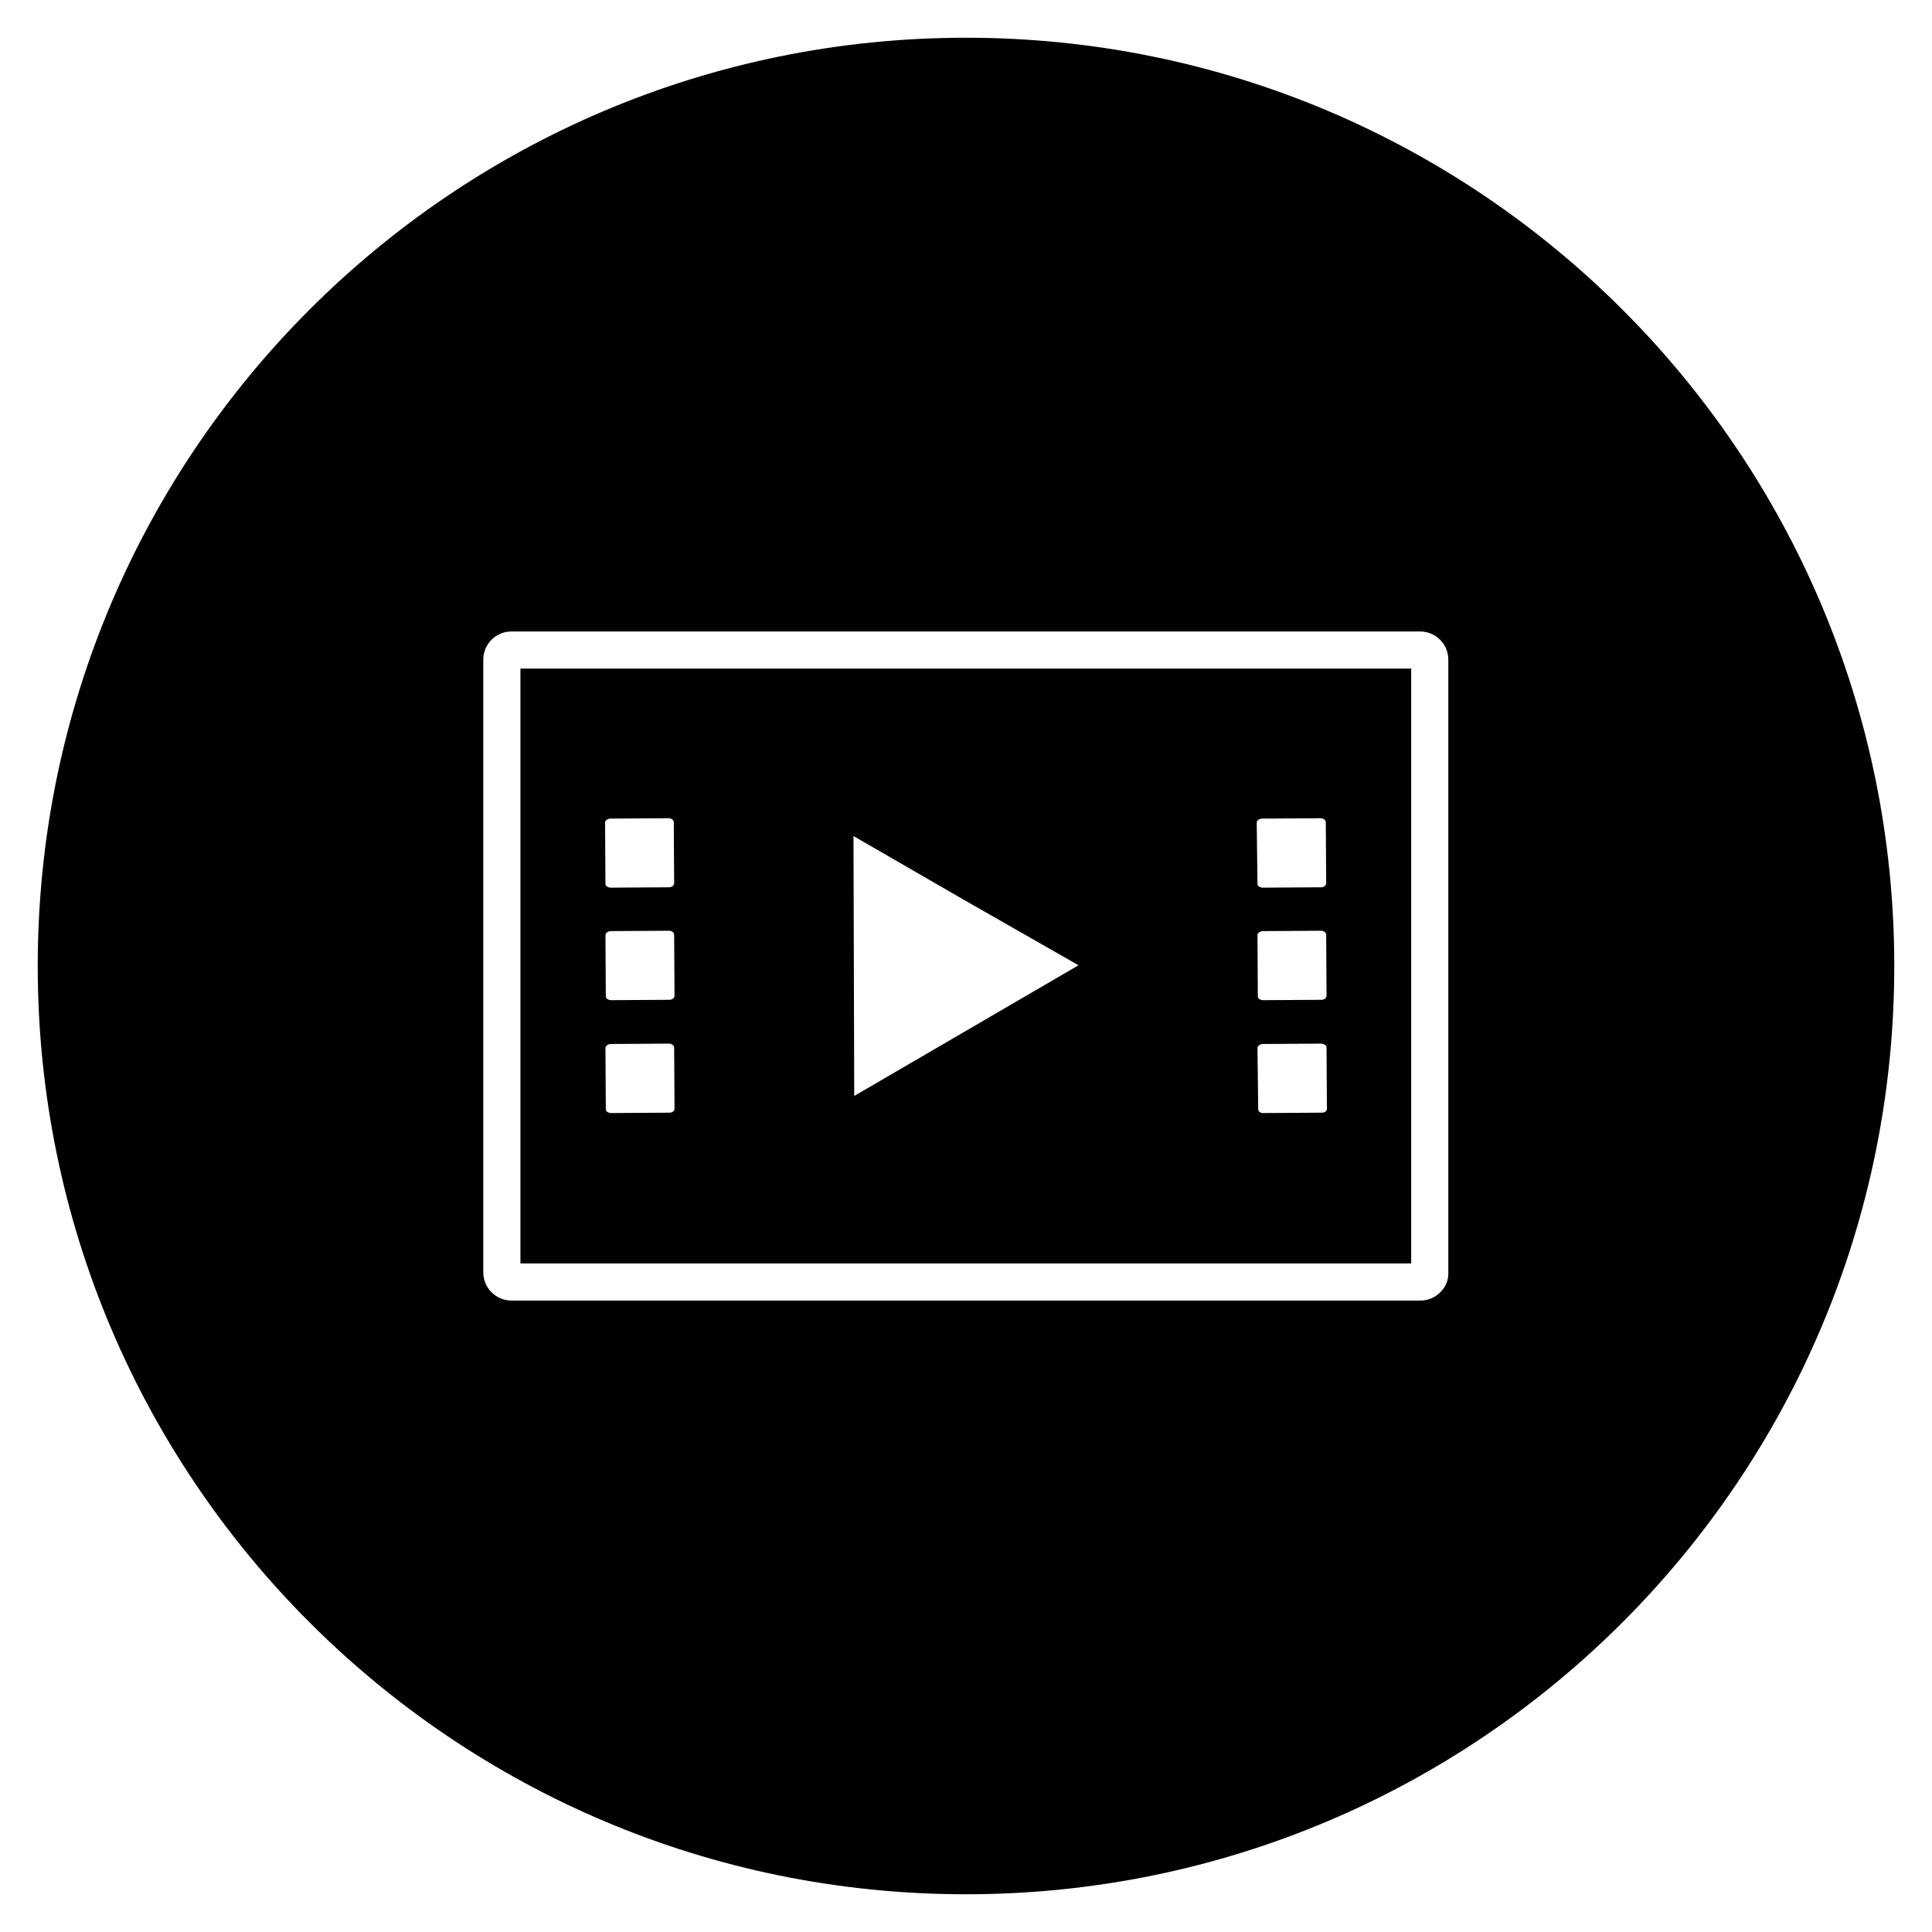
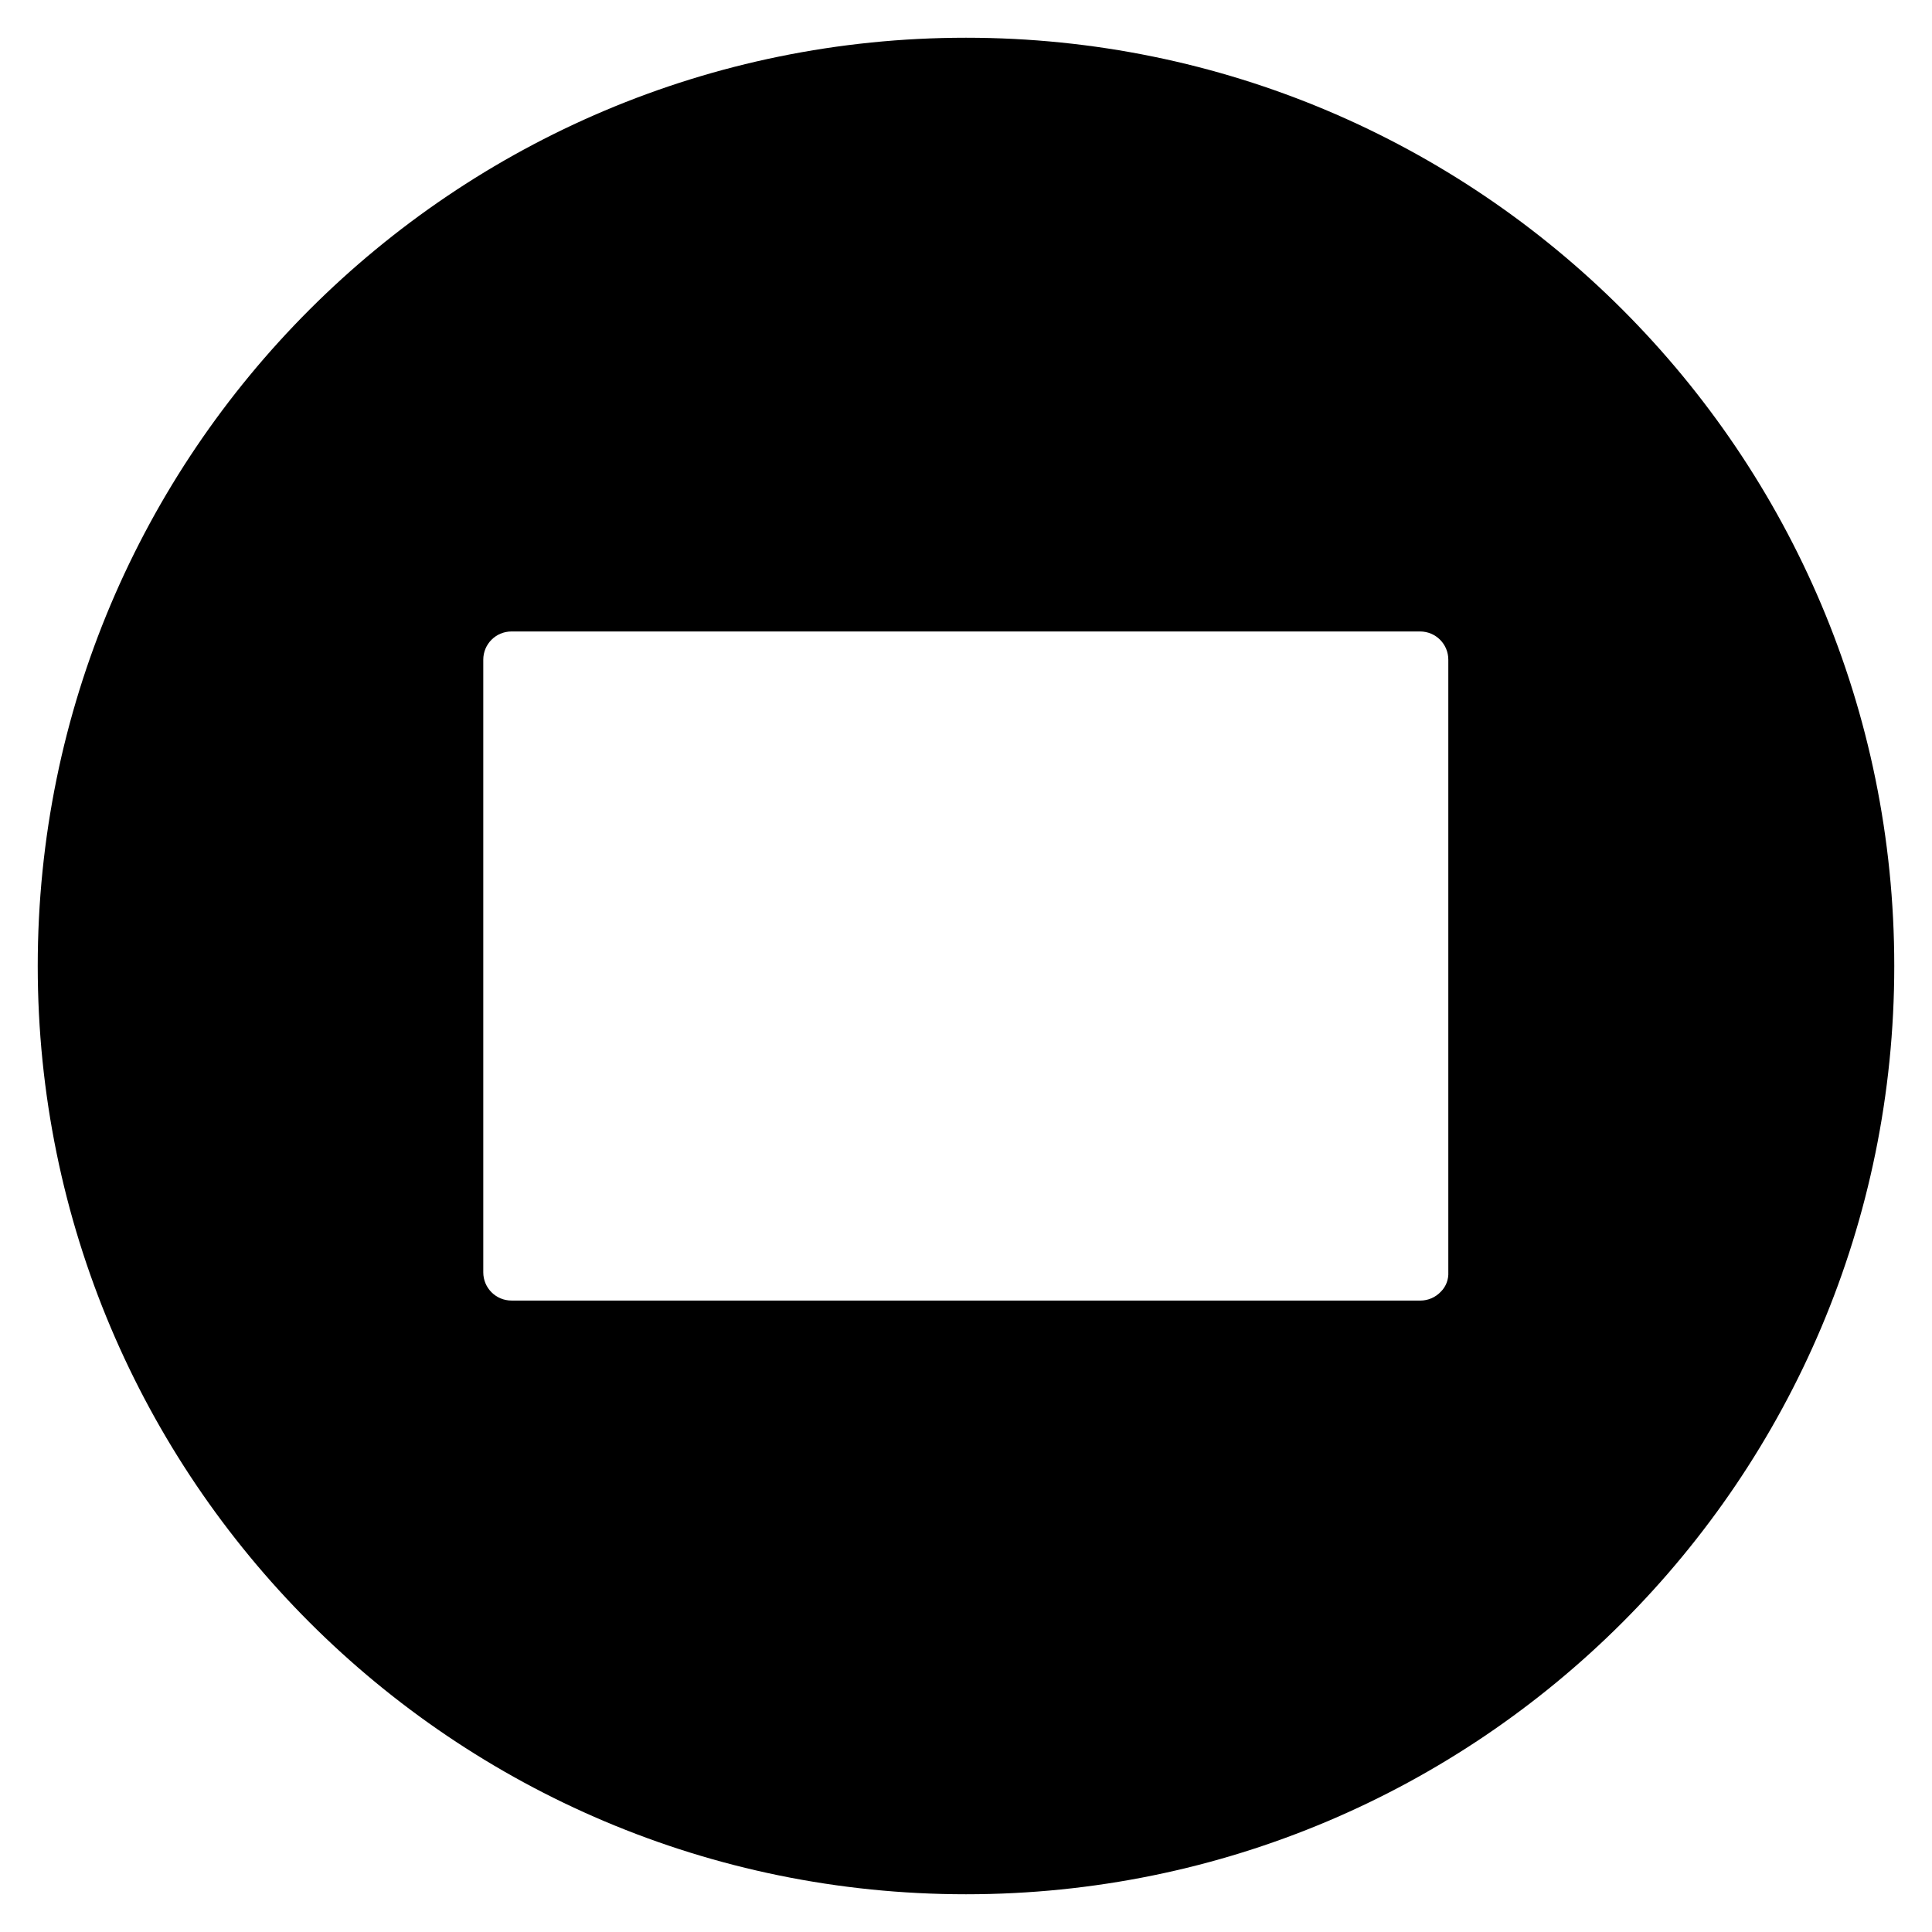
<svg xmlns="http://www.w3.org/2000/svg" fill="#000000" width="800px" height="800px" version="1.1" viewBox="144 144 512 512">
  <g>
    <path d="m400 154c-135.89 0-246 110.11-246 246s110.11 246 246 246 246-110.11 246-246c0.004-135.89-110.11-246-246-246zm125.85 332.3c-1.379 1.477-3.344 2.363-5.41 2.363l-240.89-0.004c-4.133 0-7.477-3.344-7.477-7.477v-162.36c0-4.133 3.344-7.477 7.477-7.477h240.79c4.133 0 7.477 3.344 7.477 7.477v162.26c0.102 1.965-0.586 3.836-1.965 5.215z" />
-     <path d="m281.92 478.82h236.06v-157.64h-236.06zm39.457-39.949-15.352 0.098c-0.789 0-1.477-0.395-1.477-0.984l-0.098-16.234c0-0.59 0.688-1.082 1.477-1.082l15.352-0.098c0.789 0 1.379 0.492 1.379 1.082l0.098 16.137c0 0.688-0.59 1.082-1.379 1.082zm172.89 0-15.352 0.098c-0.789 0.098-1.477-0.395-1.477-0.984l-0.195-16.234c0-0.59 0.688-1.082 1.477-1.082l15.352-0.098c0.887 0 1.477 0.492 1.477 1.082l0.098 16.137c0 0.688-0.59 1.082-1.379 1.082zm-0.098-29.914-15.352 0.098c-0.789 0-1.477-0.395-1.477-0.984l-0.098-16.234c0-0.59 0.688-1.082 1.477-1.082l15.352-0.098c0.789 0 1.379 0.492 1.379 1.082l0.098 16.137c0 0.59-0.594 1.082-1.379 1.082zm-15.645-48.02 15.352-0.098c0.887 0 1.477 0.492 1.477 1.082l0.098 16.137c0 0.59-0.59 1.082-1.379 1.082l-15.352 0.098c-0.789 0-1.477-0.395-1.477-0.984l-0.195-16.234c0-0.59 0.688-1.082 1.477-1.082zm-78.523 21.844 29.816 17.023-29.719 17.32-29.719 17.316-0.098-34.34-0.098-34.539zm-78.625 26.176-15.352 0.098c-0.789 0-1.477-0.395-1.477-0.984l-0.098-16.234c0-0.59 0.688-1.082 1.477-1.082l15.352-0.098c0.789 0 1.379 0.492 1.379 1.082l0.098 16.137c0 0.59-0.59 1.082-1.379 1.082zm-15.547-48.02 15.352-0.098c0.789 0 1.379 0.492 1.379 1.082l0.098 16.137c0 0.59-0.59 1.082-1.379 1.082l-15.352 0.098c-0.789 0-1.477-0.395-1.477-0.984l-0.098-16.234c0-0.59 0.691-1.082 1.477-1.082z" />
  </g>
</svg>